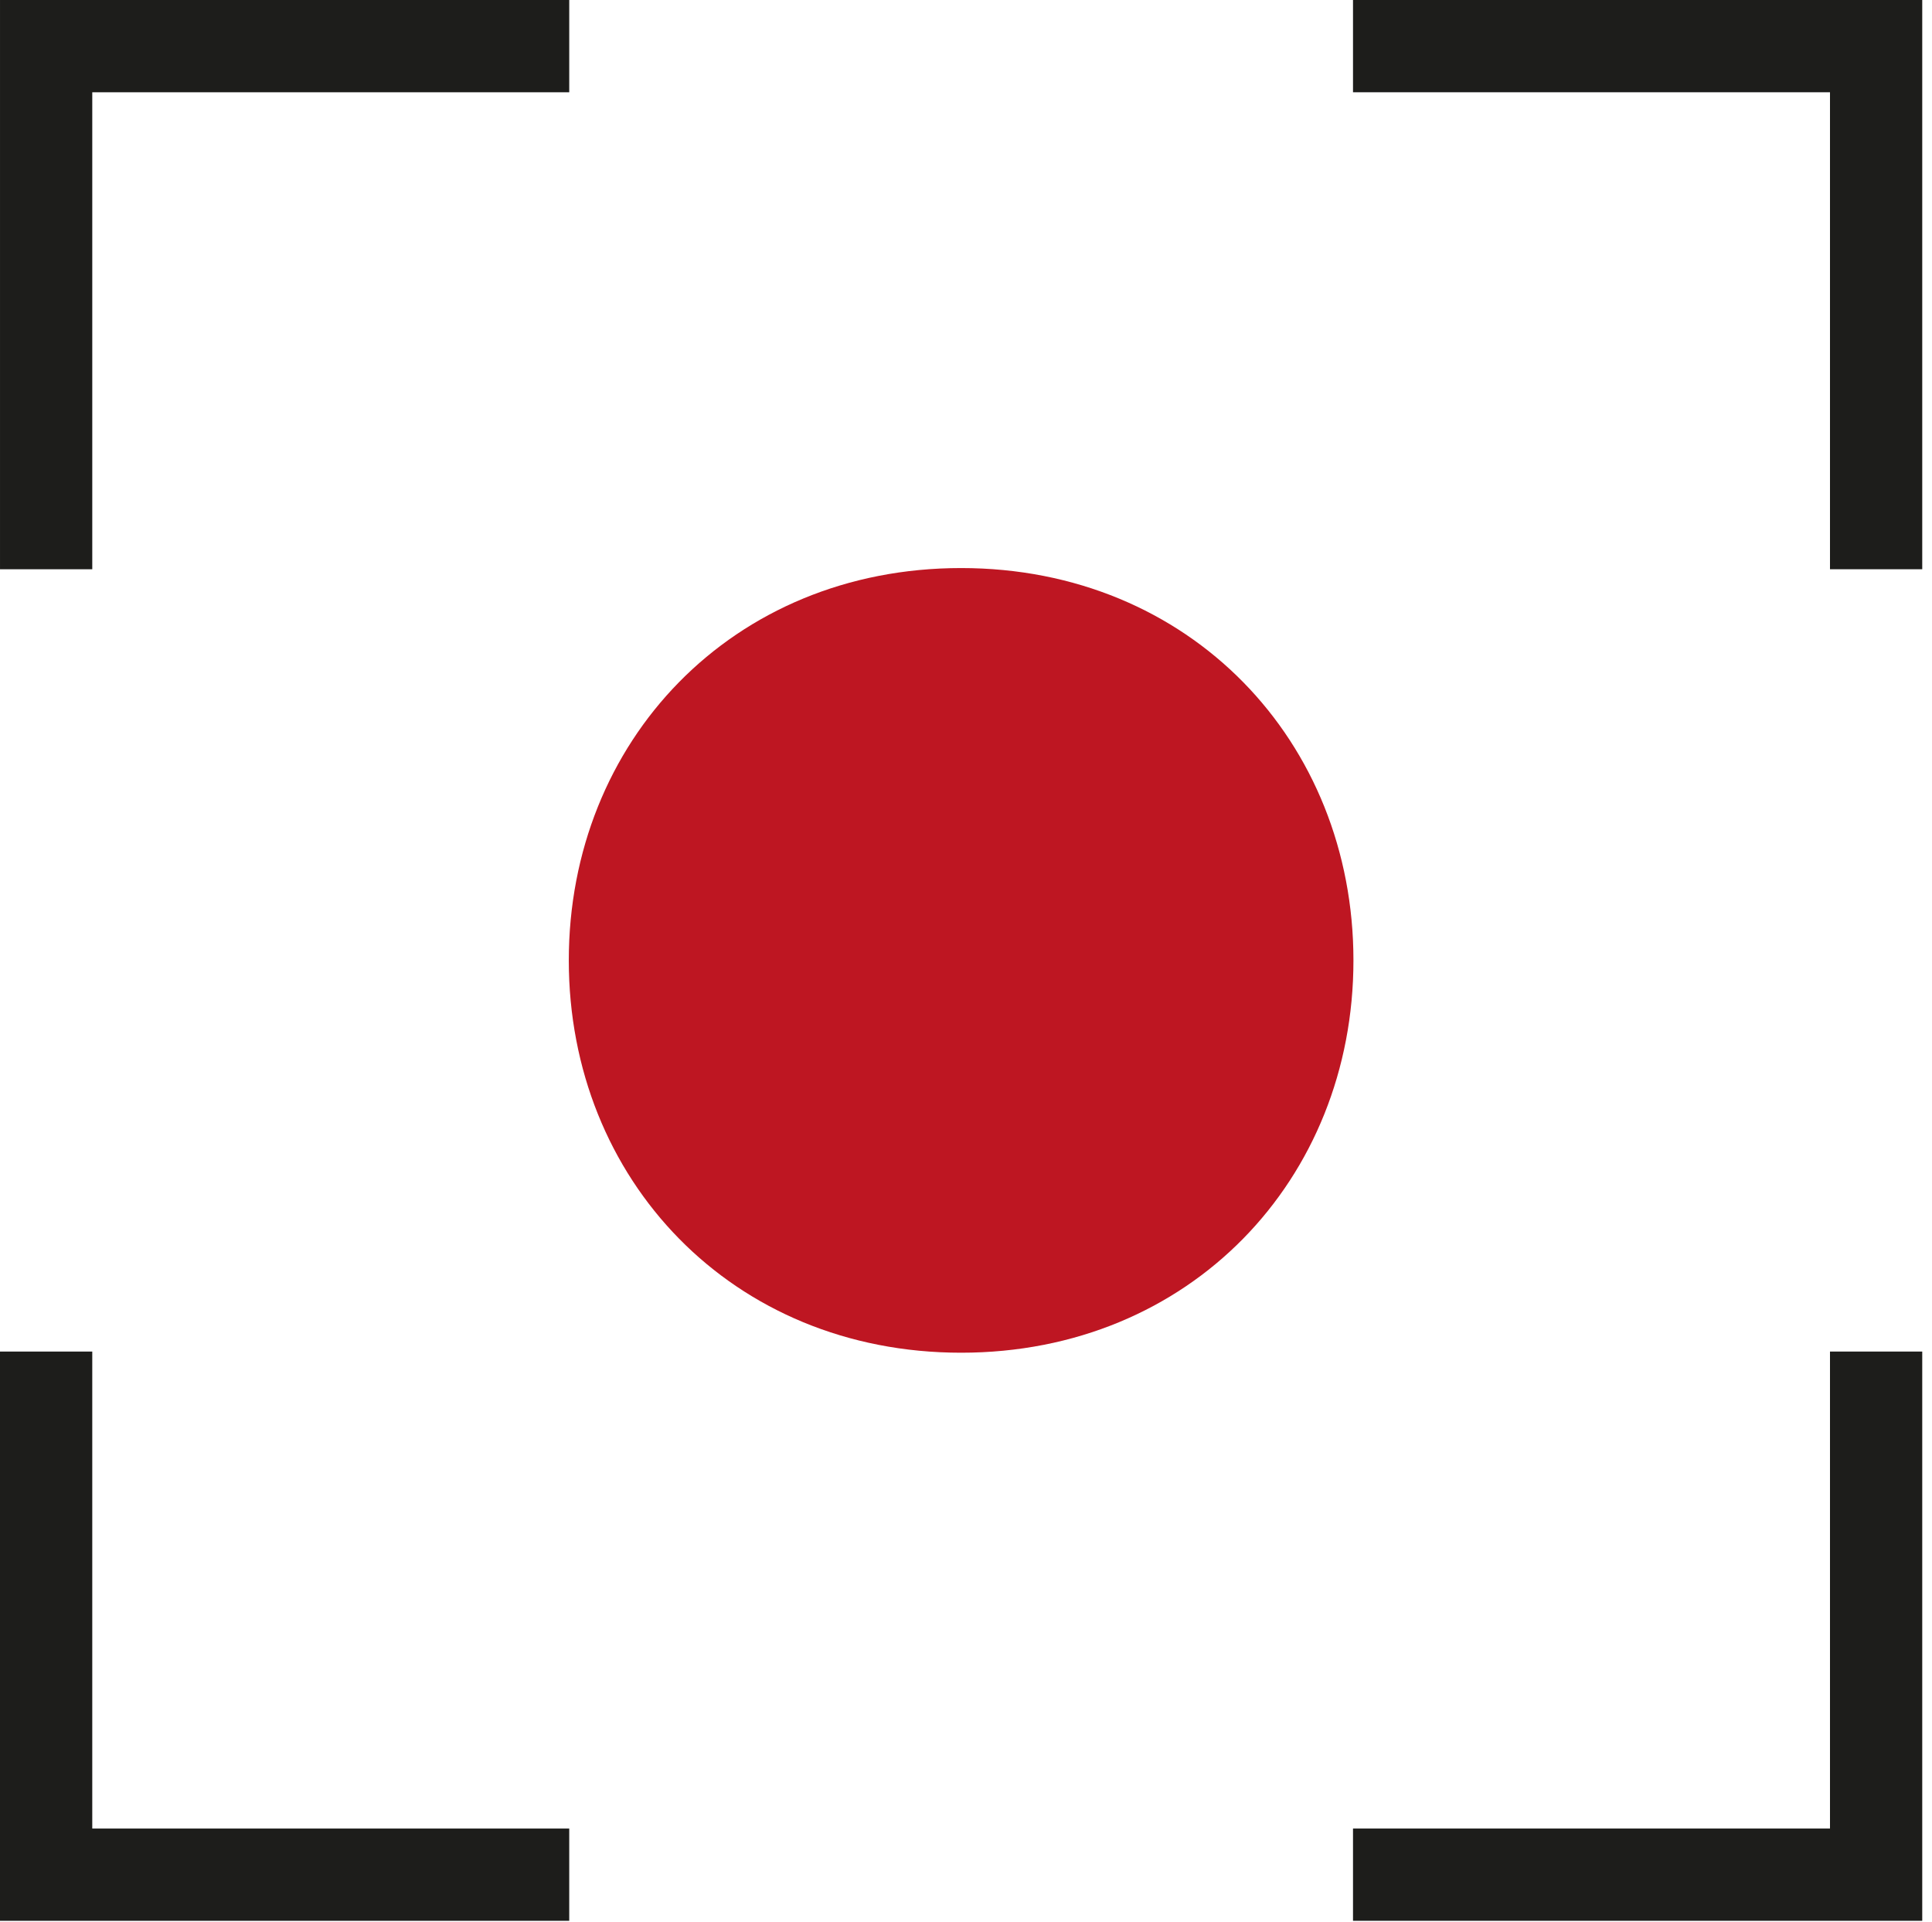
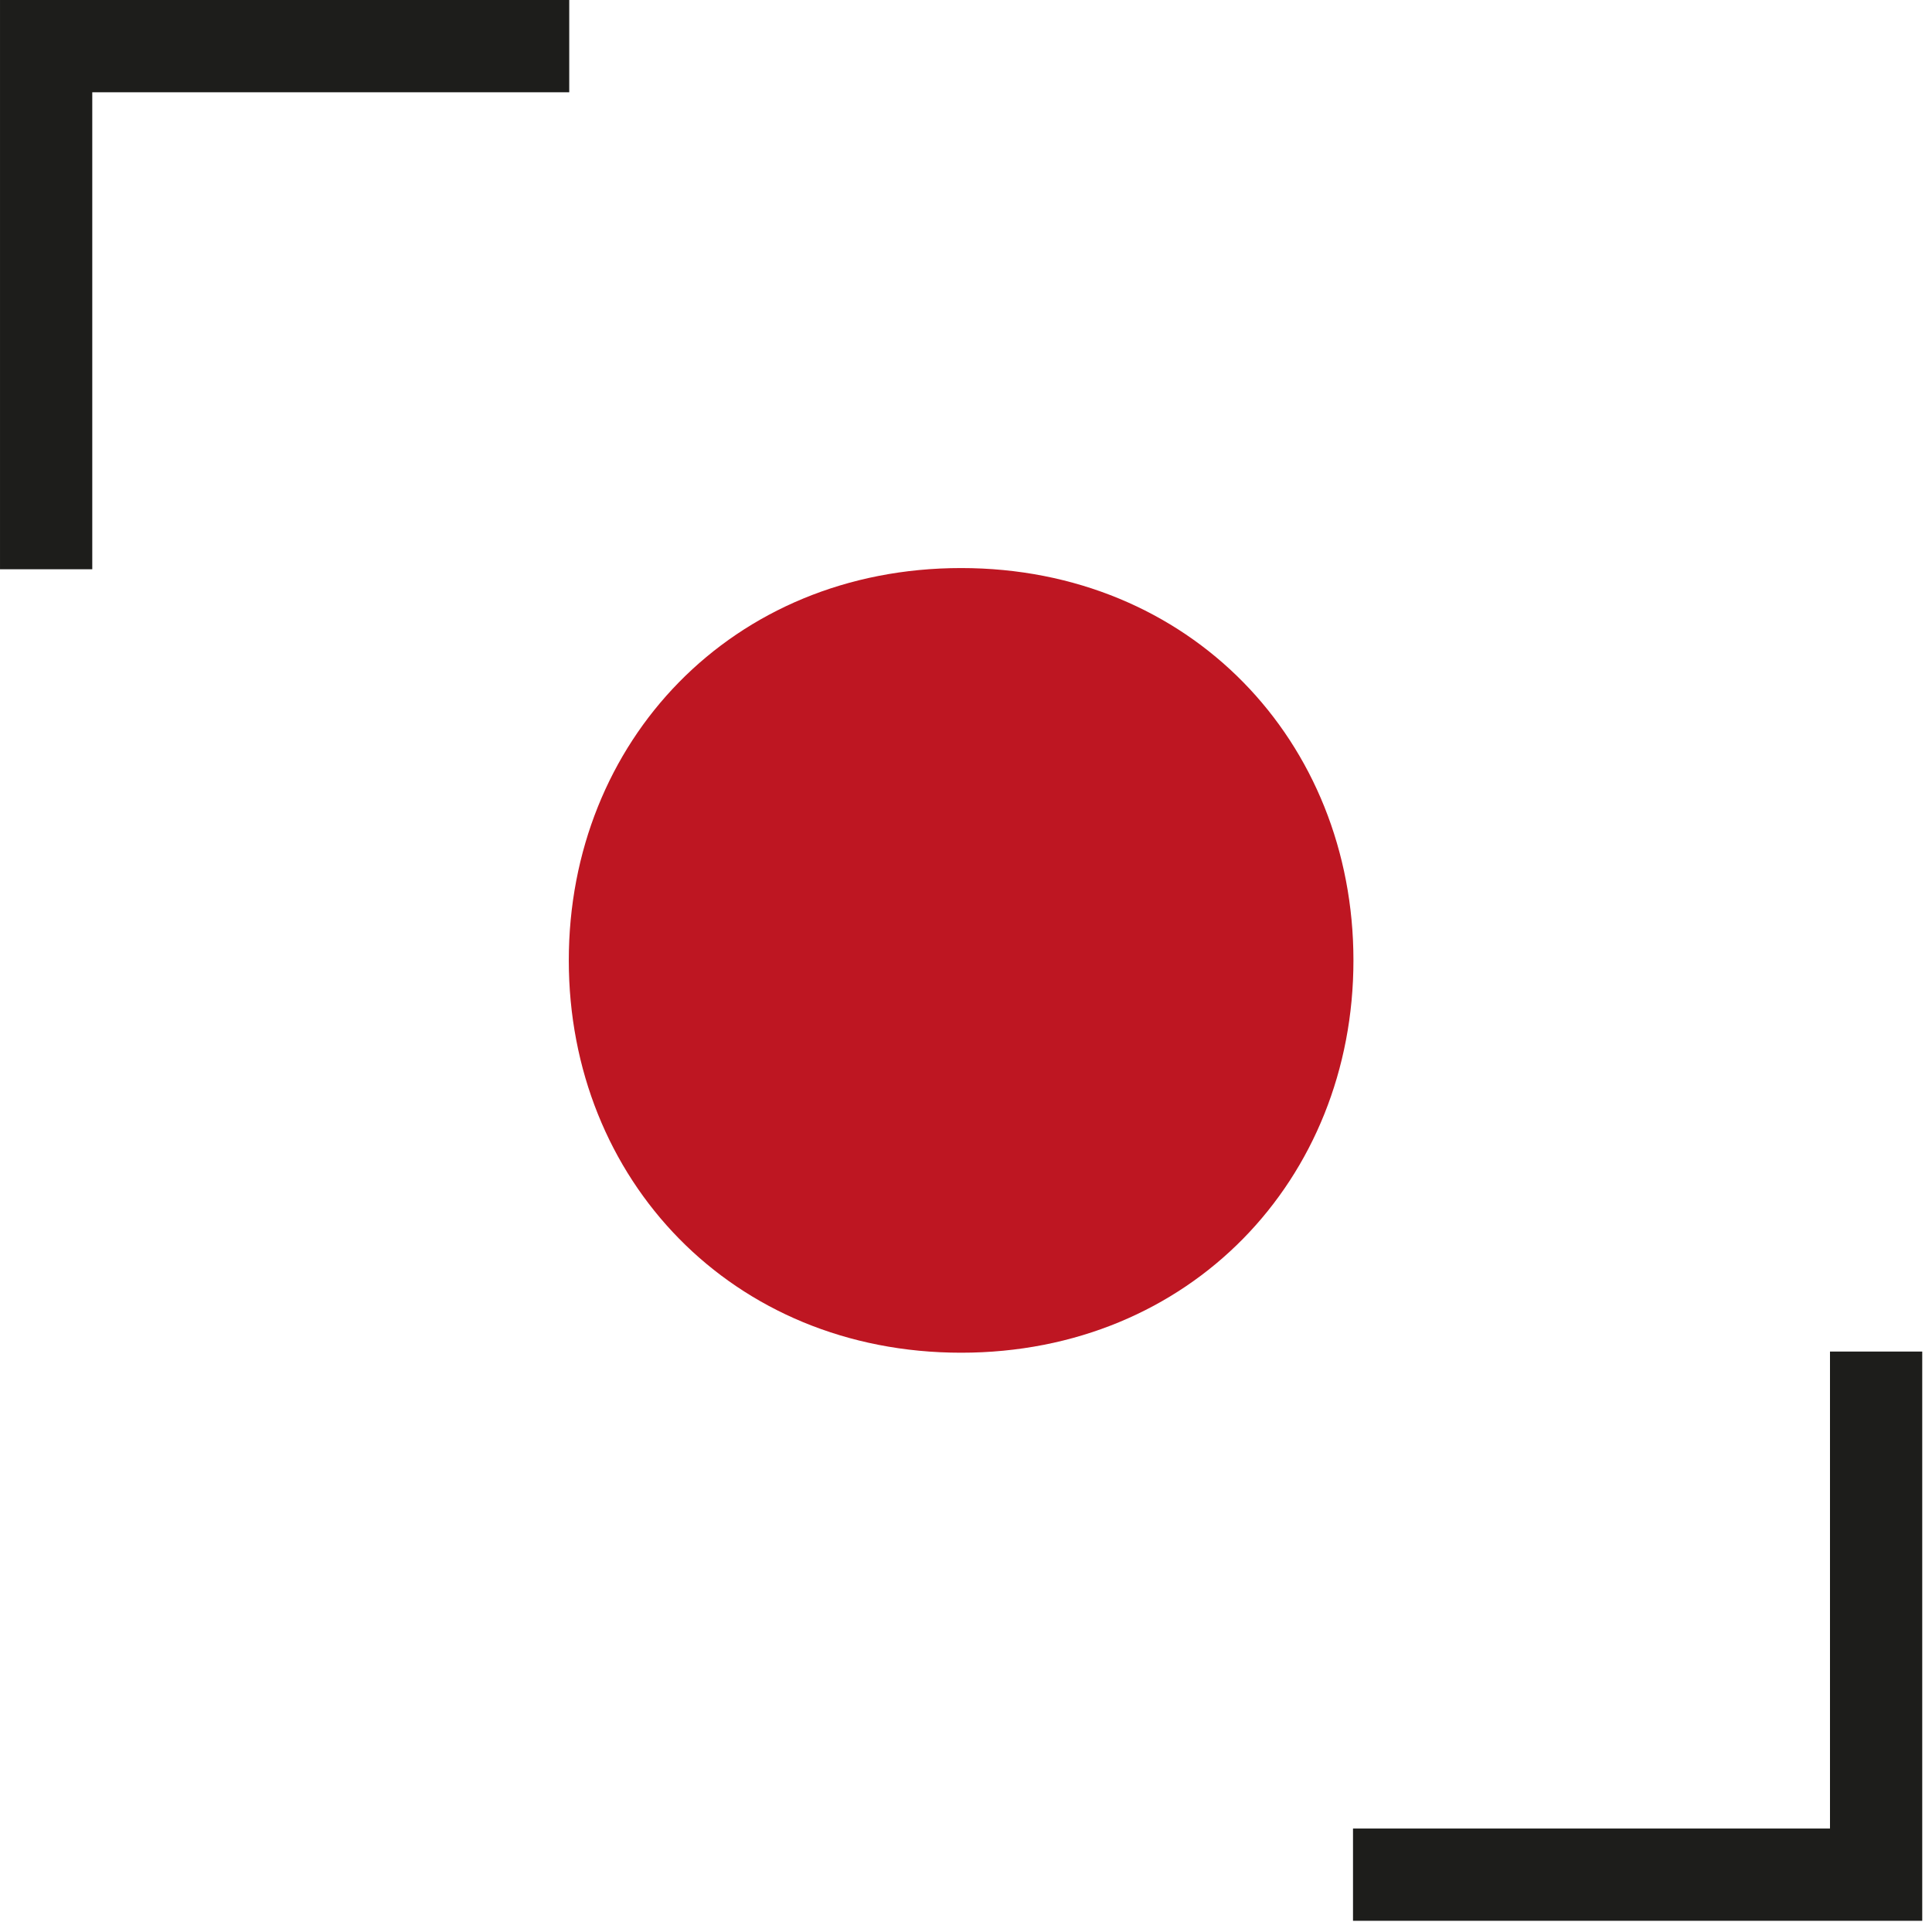
<svg xmlns="http://www.w3.org/2000/svg" width="100%" height="100%" viewBox="0 0 191 190" xml:space="preserve" style="fill-rule:evenodd;clip-rule:evenodd;stroke-linejoin:round;stroke-miterlimit:2;">
  <path d="M133.803,94.944c0,21.642 -16.141,38.784 -38.787,38.784c-22.642,-0 -38.784,-17.142 -38.784,-38.784c0,-21.641 16.142,-38.787 38.784,-38.787c22.646,-0 38.787,17.146 38.787,38.787" style="fill:#be1622;fill-rule:nonzero;" />
  <path d="M9.122,56.275l-9.121,0l0,-56.275l56.275,0l0,9.121l-47.154,-0l0,47.154Z" style="fill:#1d1d1b;fill-rule:nonzero;" />
-   <path d="M56.275,189.888l-56.275,-0l0,-56.275l9.121,-0l-0,47.154l47.154,-0l0,9.121Z" style="fill:#1d1d1b;fill-rule:nonzero;" />
-   <path d="M190.035,56.275l-9.12,0l-0,-47.154l-47.155,-0l0,-9.121l56.275,0l0,56.275Z" style="fill:#1d1d1b;fill-rule:nonzero;" />
  <path d="M190.035,189.888l-56.275,-0l0,-9.121l47.155,-0l-0,-47.154l9.12,-0l0,56.275Z" style="fill:#1d1d1b;fill-rule:nonzero;" />
</svg>